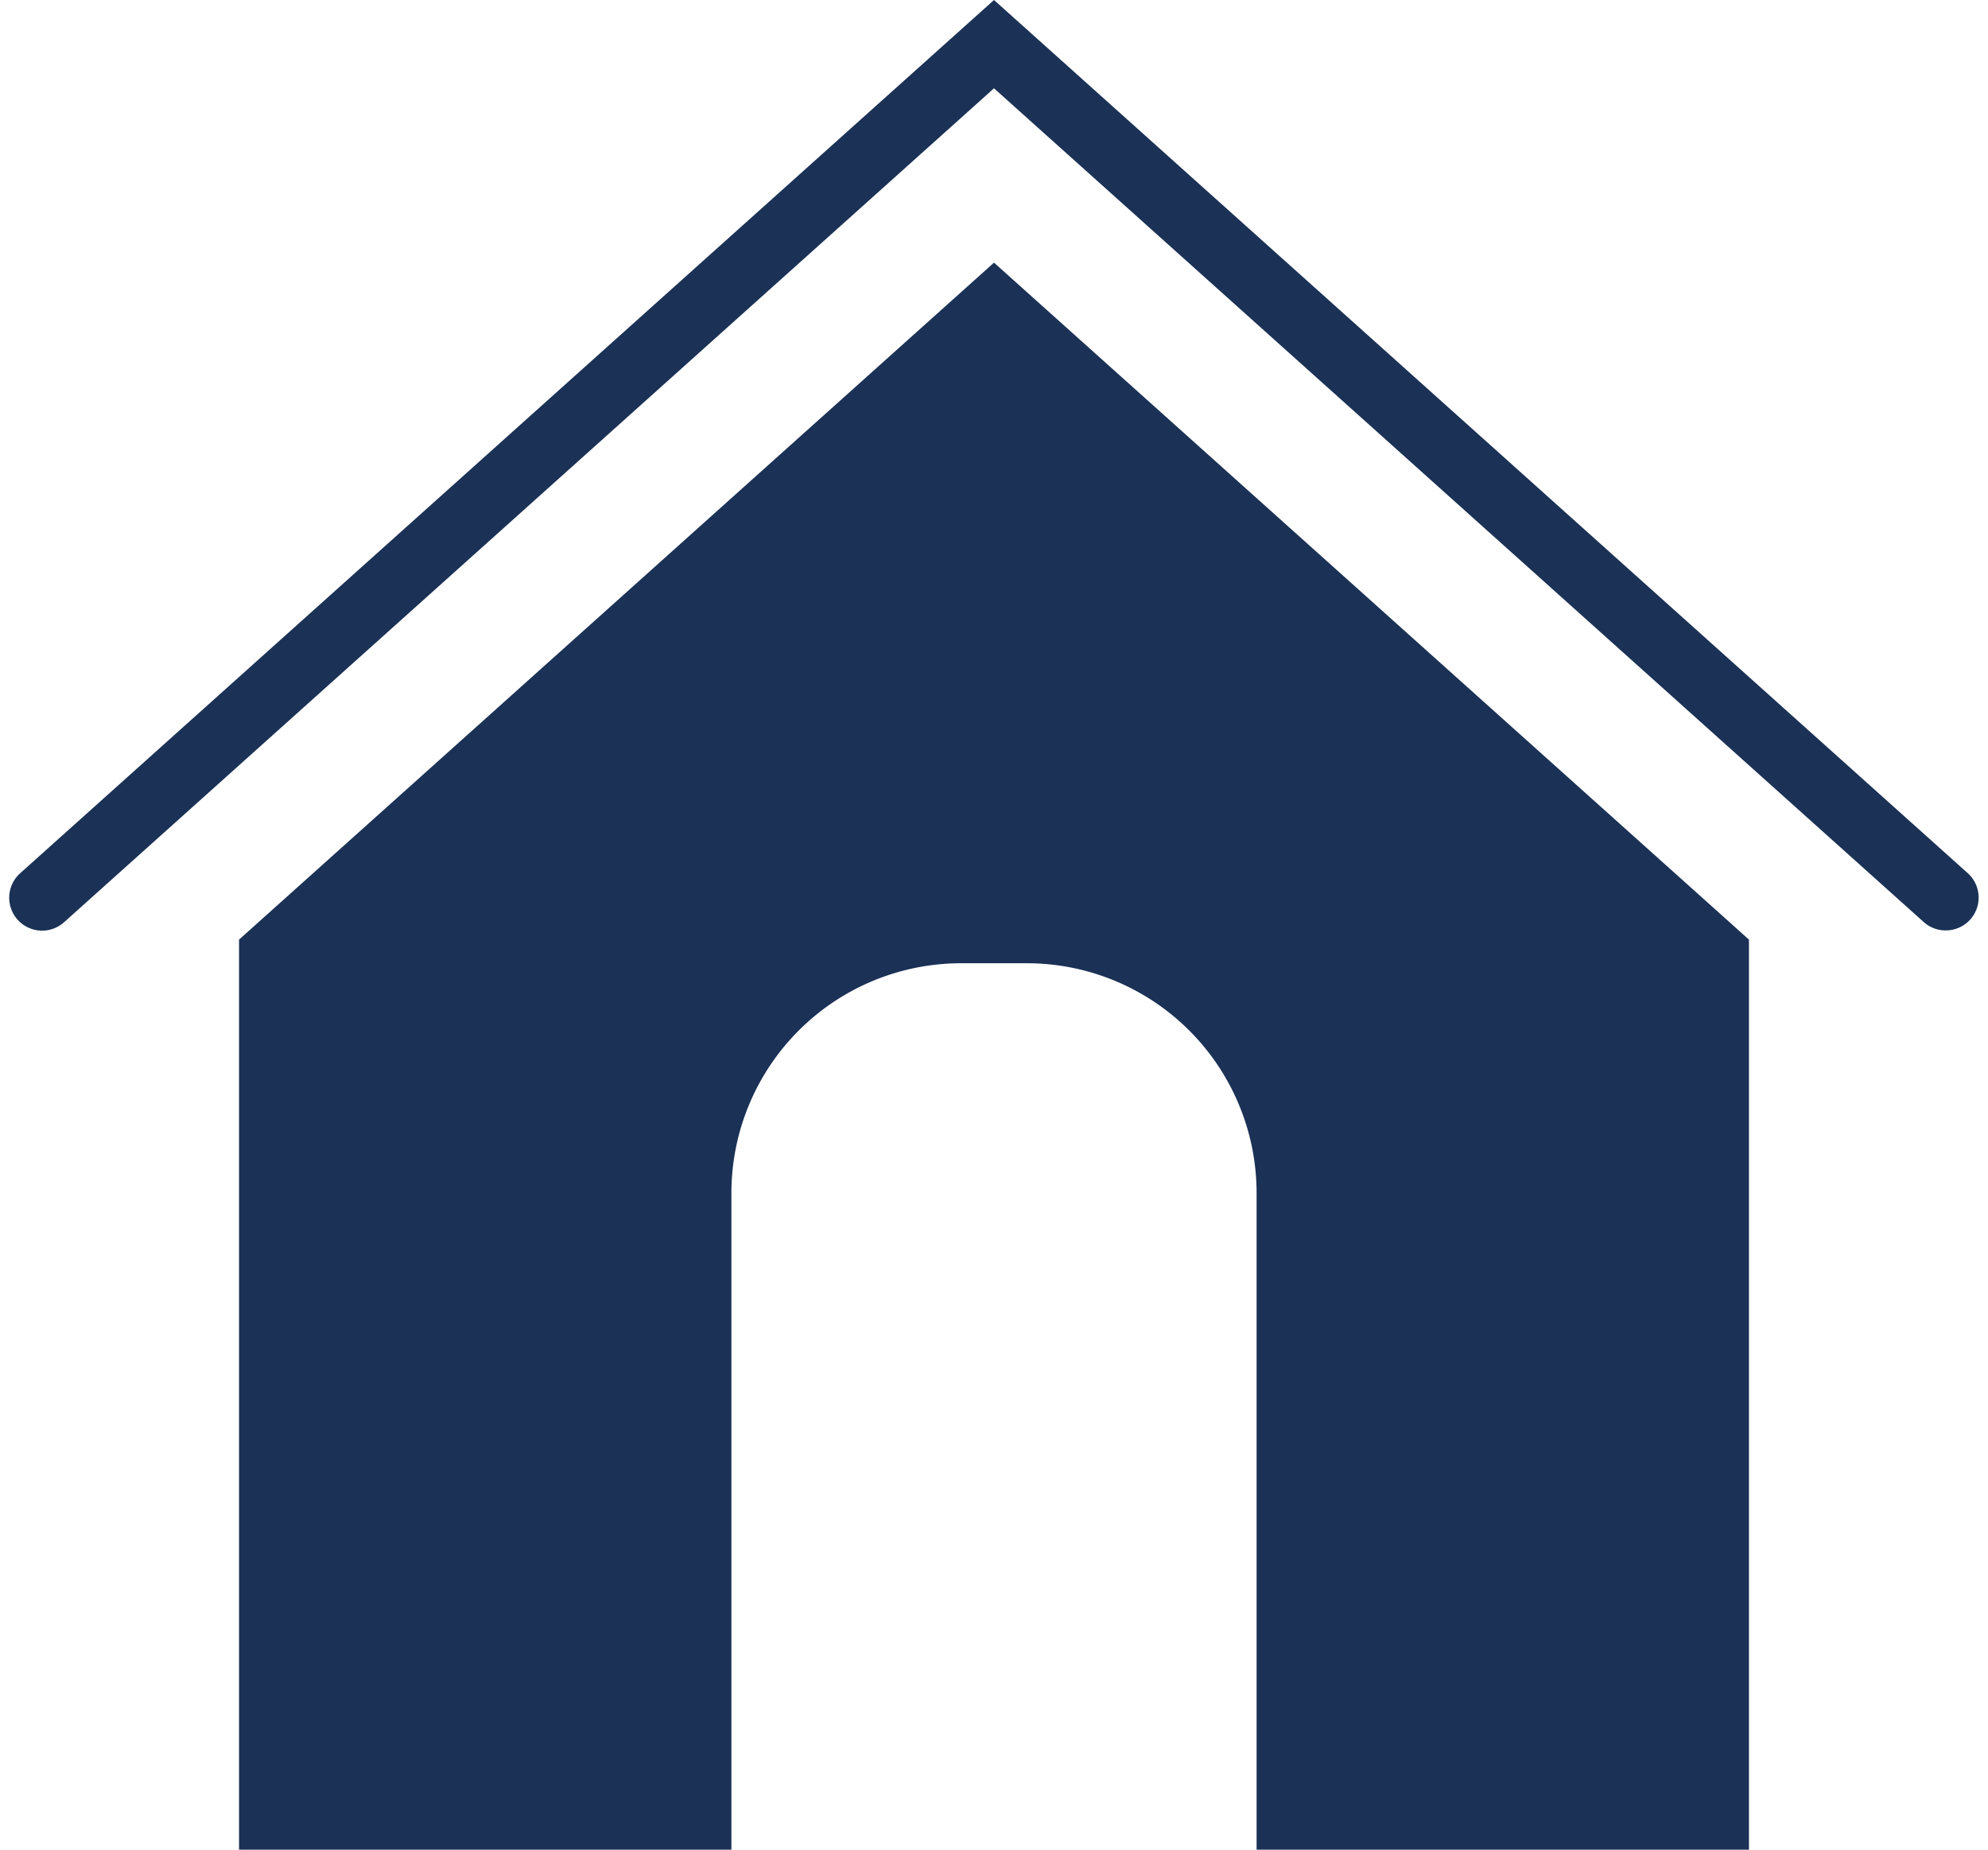
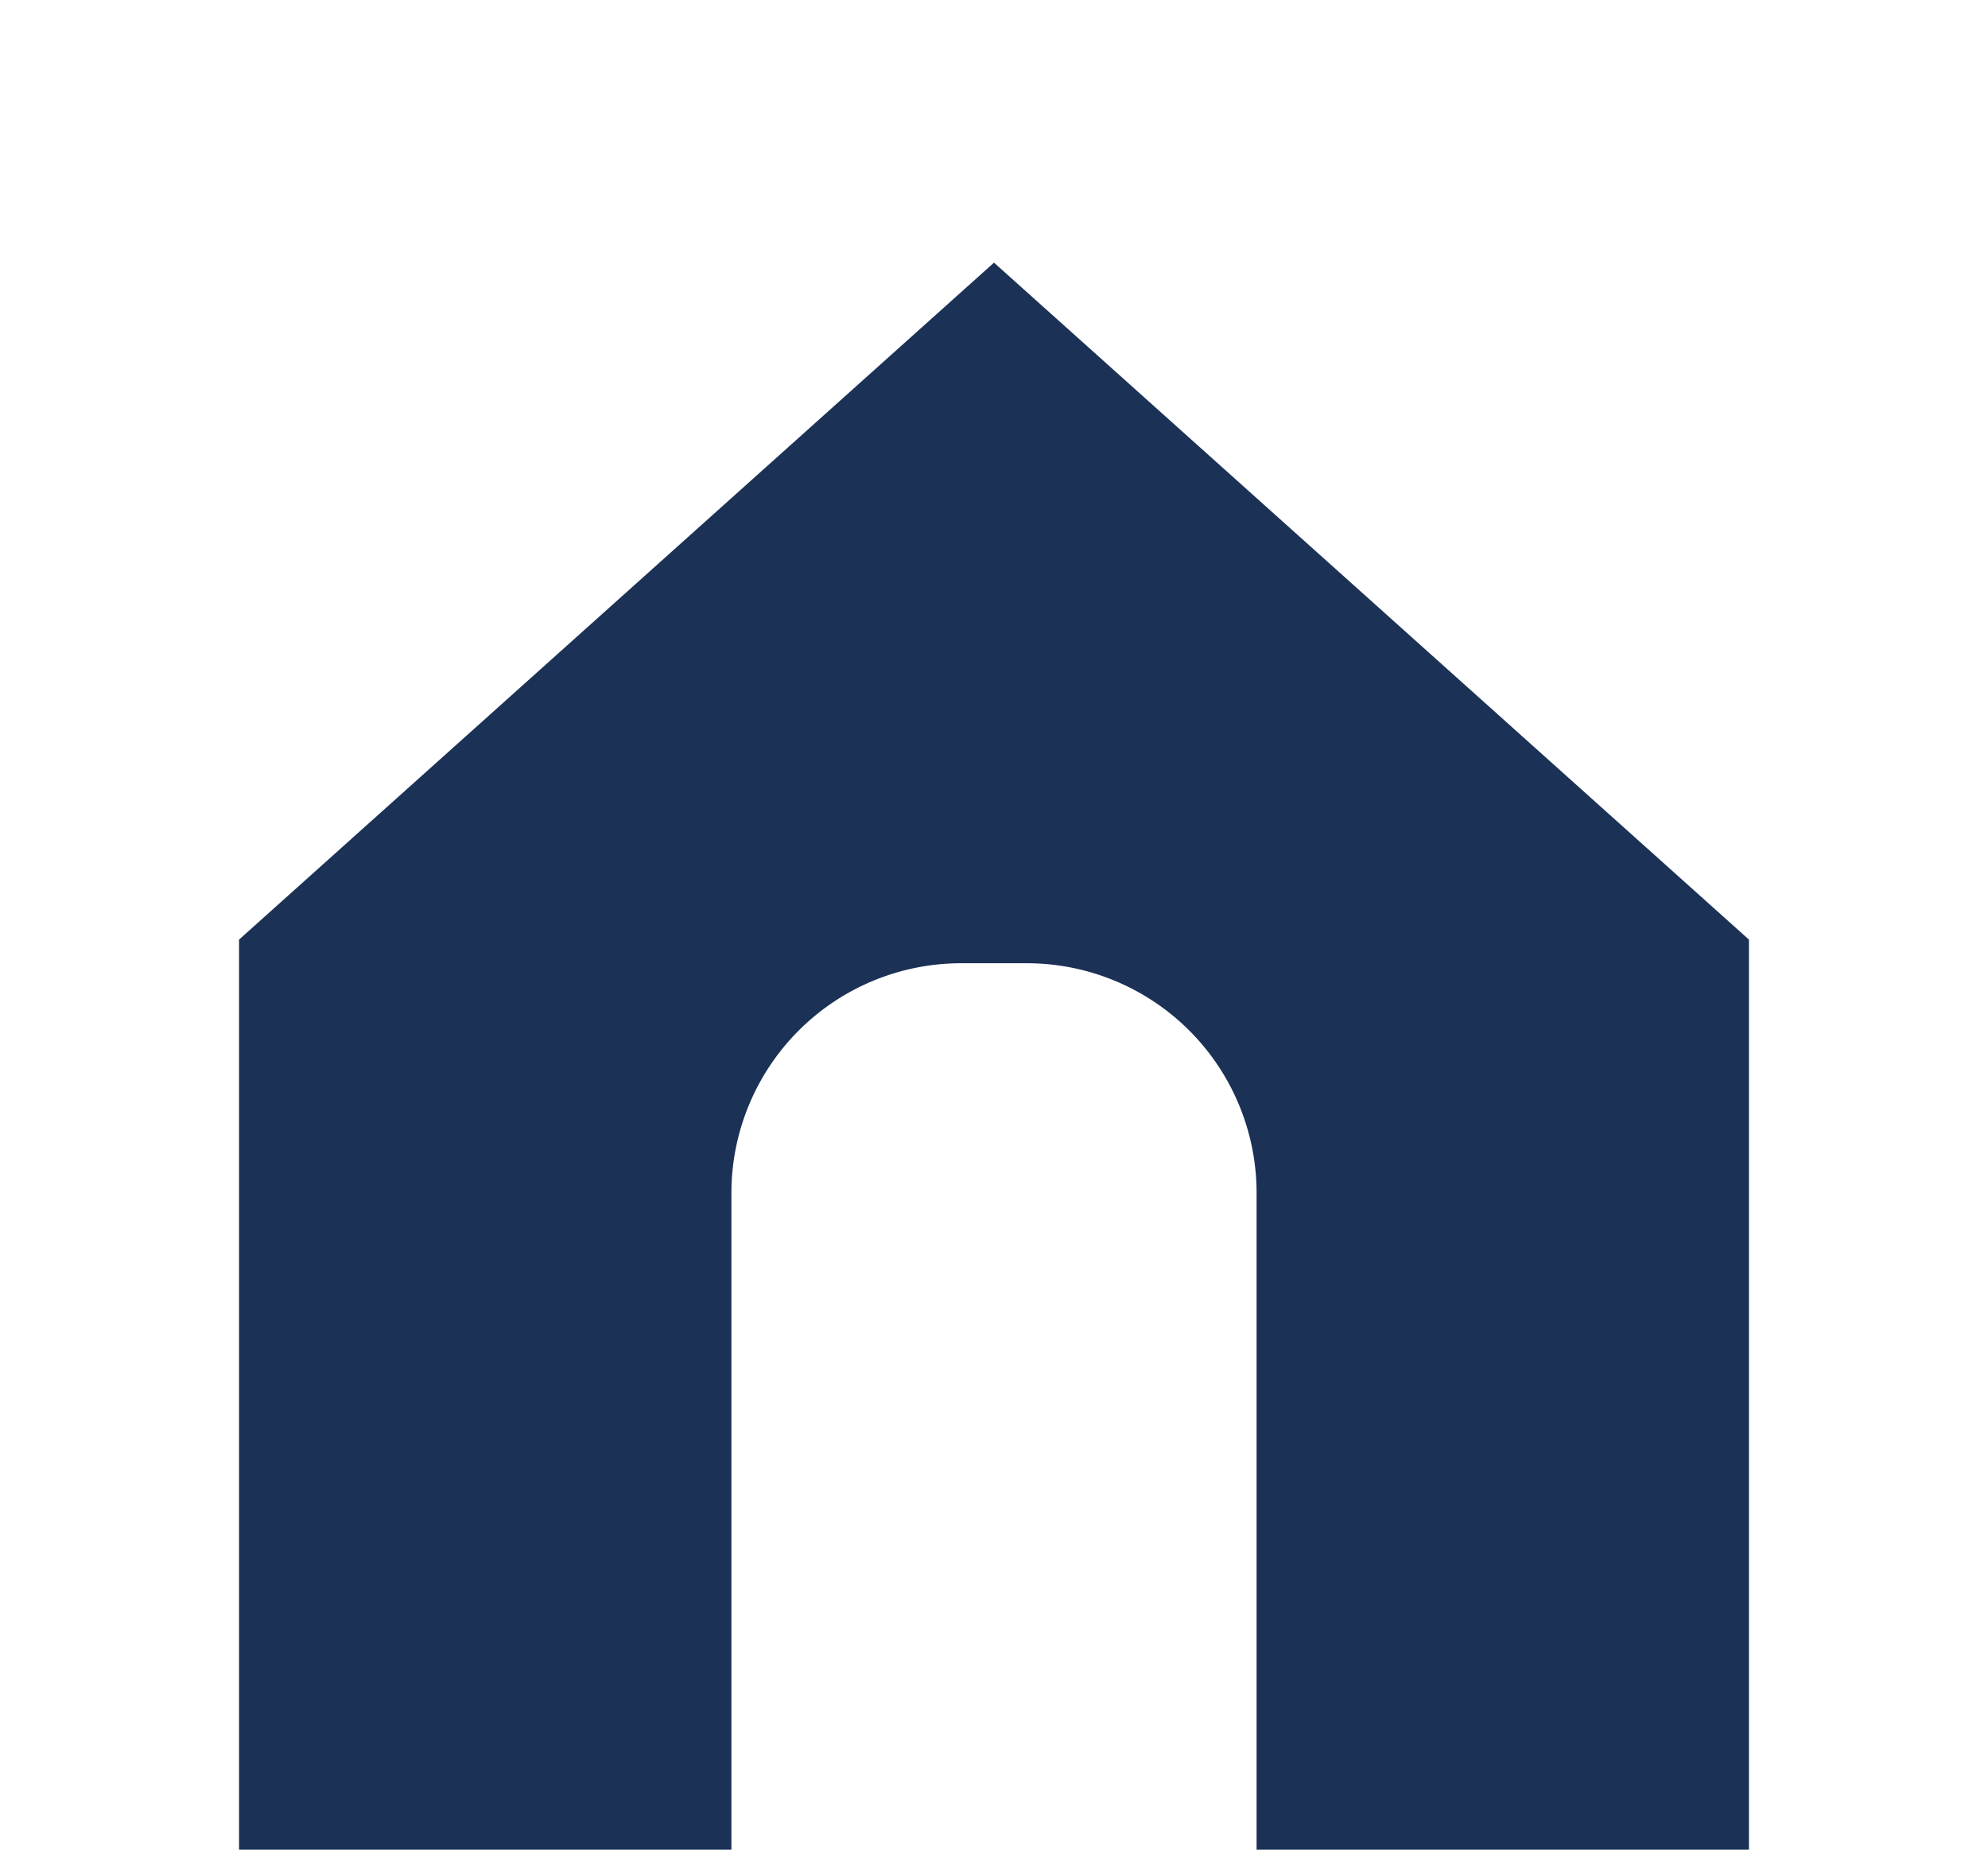
<svg xmlns="http://www.w3.org/2000/svg" id="Ebene_1" data-name="Ebene 1" viewBox="0 0 60 56.34" width="43" height="40">
  <defs>
    <style>.cls-1{fill:#1b3156;}</style>
  </defs>
-   <path class="cls-1" d="M59.67,26.6,30,0,.33,26.6a1,1,0,0,0,1.34,1.49L30,2.69l28.33,25.4a1,1,0,0,0,.67.25,1,1,0,0,0,.74-.33A1,1,0,0,0,59.67,26.6Z" />
  <path class="cls-1" d="M30,8,7,28.62V56.34H22v-20a7,7,0,0,1,7-7h2a7,7,0,0,1,7,7v20H53V28.62Z" />
</svg>